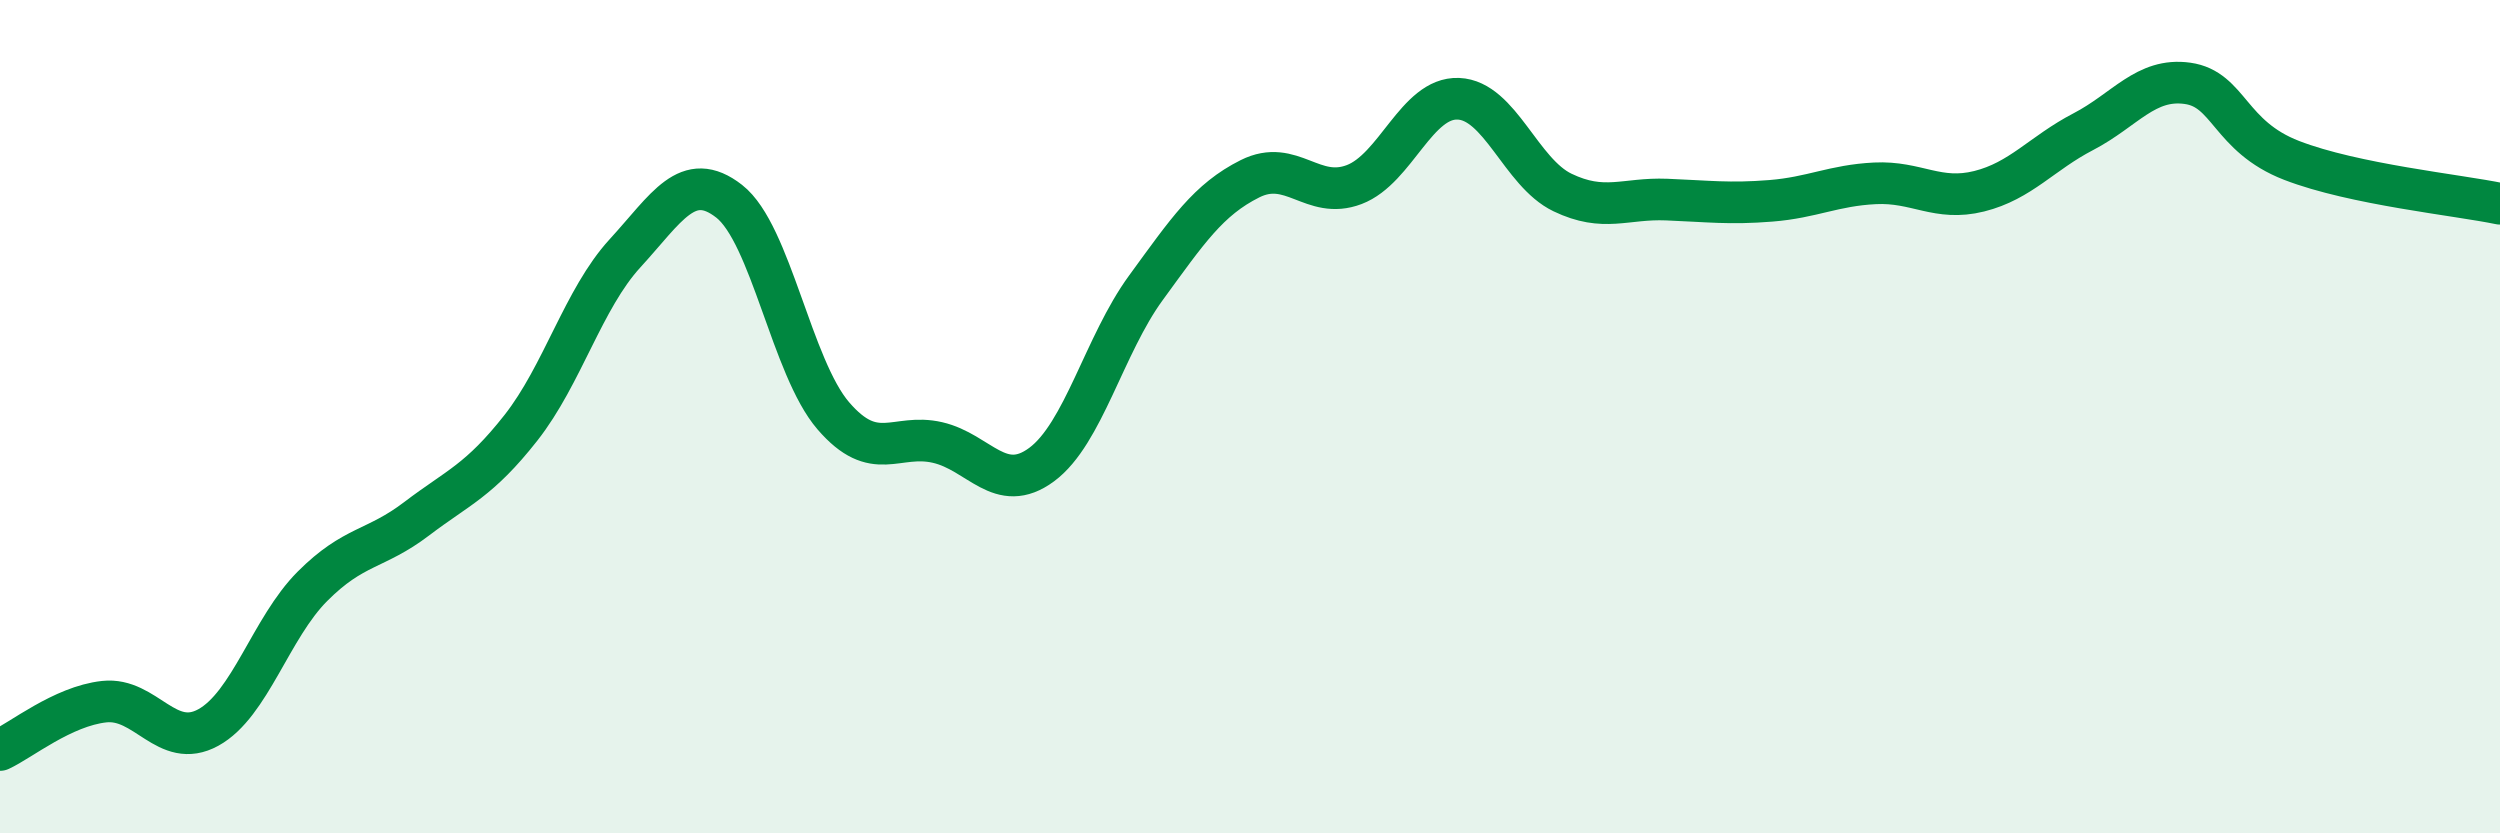
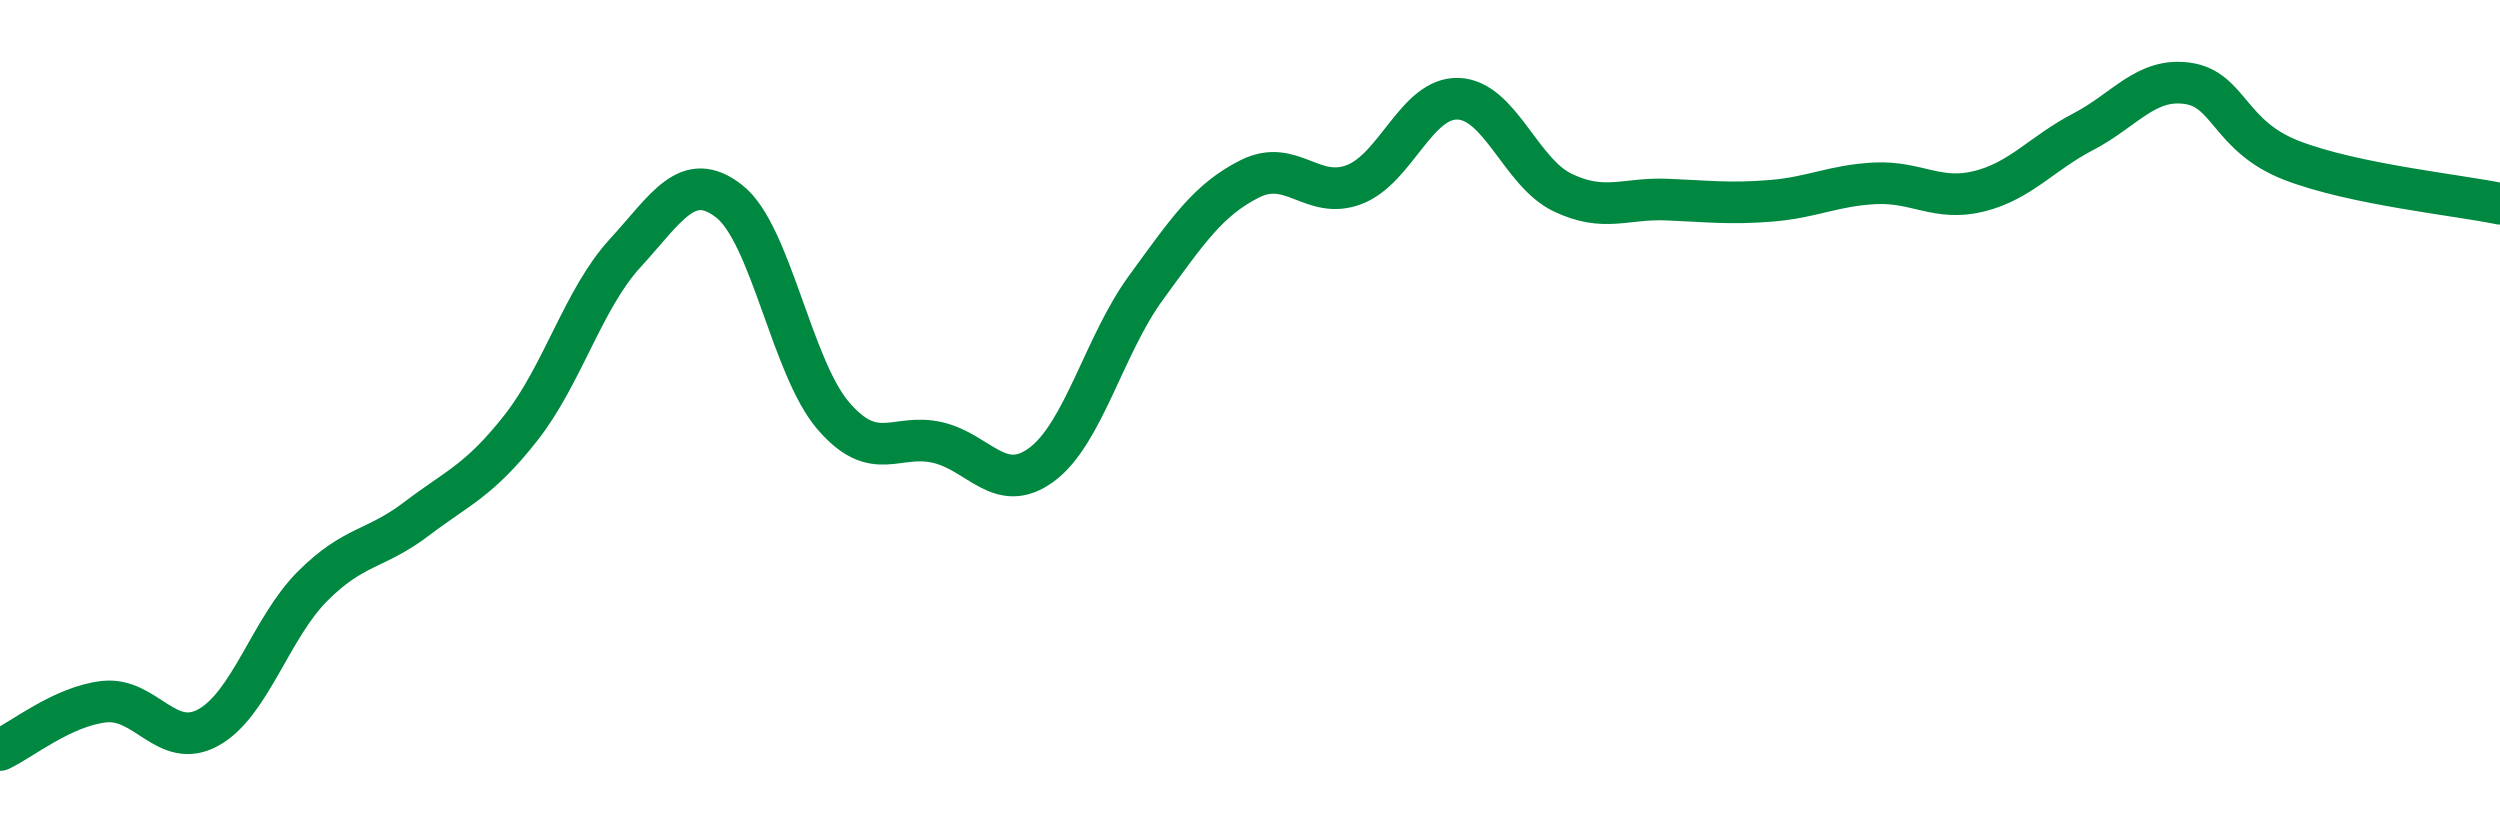
<svg xmlns="http://www.w3.org/2000/svg" width="60" height="20" viewBox="0 0 60 20">
-   <path d="M 0,18 C 0.5,17.77 1.5,16.95 2.5,16.84 C 3.5,16.73 4,18.01 5,17.46 C 6,16.91 6.5,15.07 7.5,14.07 C 8.5,13.07 9,13.21 10,12.45 C 11,11.69 11.5,11.54 12.5,10.27 C 13.5,9 14,7.17 15,6.08 C 16,4.99 16.5,4.05 17.5,4.83 C 18.5,5.61 19,8.82 20,9.98 C 21,11.14 21.5,10.39 22.5,10.62 C 23.5,10.85 24,11.89 25,11.15 C 26,10.41 26.5,8.28 27.5,6.91 C 28.5,5.54 29,4.79 30,4.29 C 31,3.79 31.5,4.81 32.5,4.43 C 33.5,4.05 34,2.33 35,2.37 C 36,2.41 36.5,4.14 37.5,4.62 C 38.5,5.1 39,4.75 40,4.79 C 41,4.83 41.5,4.9 42.5,4.82 C 43.5,4.74 44,4.45 45,4.4 C 46,4.35 46.5,4.84 47.5,4.59 C 48.5,4.34 49,3.68 50,3.16 C 51,2.64 51.5,1.86 52.5,2 C 53.5,2.14 53.5,3.27 55,3.85 C 56.5,4.43 59,4.68 60,4.89L60 20L0 20Z" fill="#008740" opacity="0.1" stroke-linecap="round" stroke-linejoin="round" />
  <path d="M 0,18 C 0.5,17.77 1.5,16.95 2.5,16.84 C 3.5,16.73 4,18.01 5,17.46 C 6,16.91 6.5,15.07 7.5,14.07 C 8.5,13.07 9,13.21 10,12.45 C 11,11.69 11.5,11.54 12.5,10.27 C 13.5,9 14,7.17 15,6.08 C 16,4.99 16.5,4.05 17.5,4.83 C 18.5,5.61 19,8.82 20,9.98 C 21,11.14 21.5,10.39 22.5,10.62 C 23.5,10.85 24,11.89 25,11.15 C 26,10.41 26.5,8.28 27.5,6.91 C 28.5,5.54 29,4.79 30,4.29 C 31,3.79 31.5,4.81 32.5,4.43 C 33.5,4.05 34,2.33 35,2.37 C 36,2.41 36.5,4.14 37.5,4.62 C 38.5,5.1 39,4.75 40,4.79 C 41,4.83 41.5,4.9 42.5,4.82 C 43.5,4.74 44,4.45 45,4.4 C 46,4.35 46.5,4.84 47.5,4.59 C 48.5,4.34 49,3.68 50,3.16 C 51,2.64 51.5,1.86 52.5,2 C 53.5,2.14 53.5,3.27 55,3.85 C 56.5,4.43 59,4.68 60,4.89" stroke="#008740" stroke-width="1" fill="none" stroke-linecap="round" stroke-linejoin="round" />
</svg>